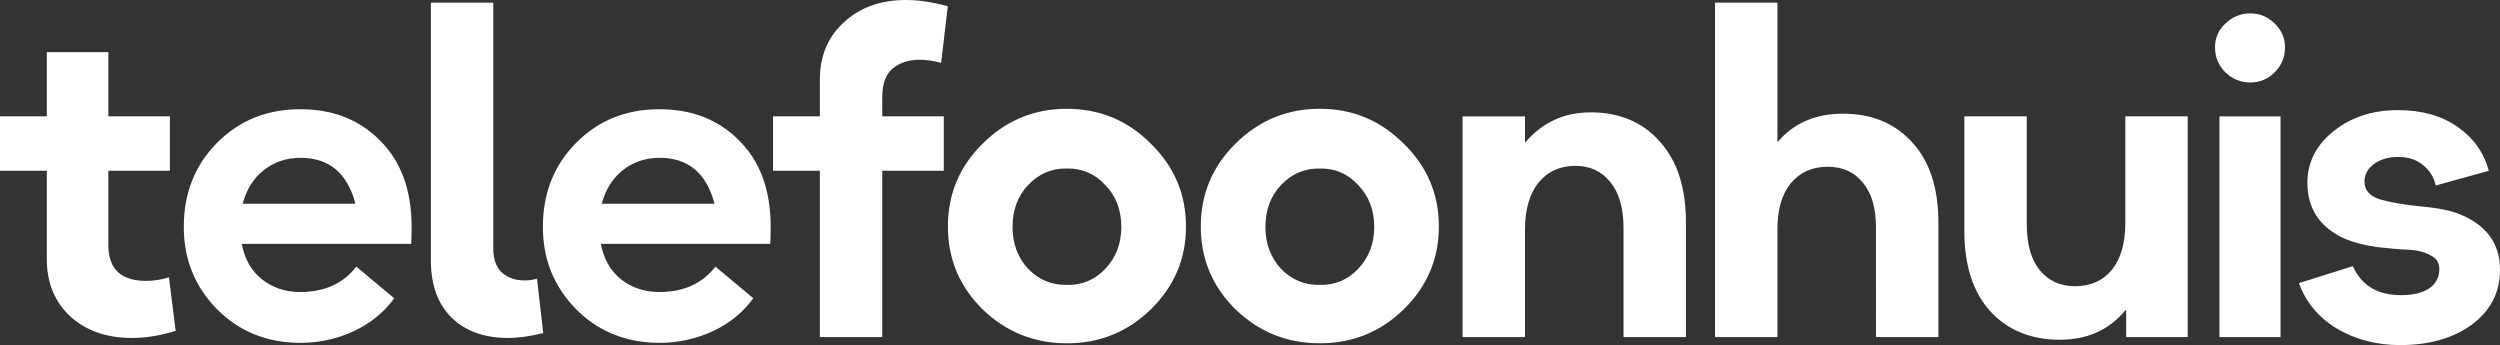
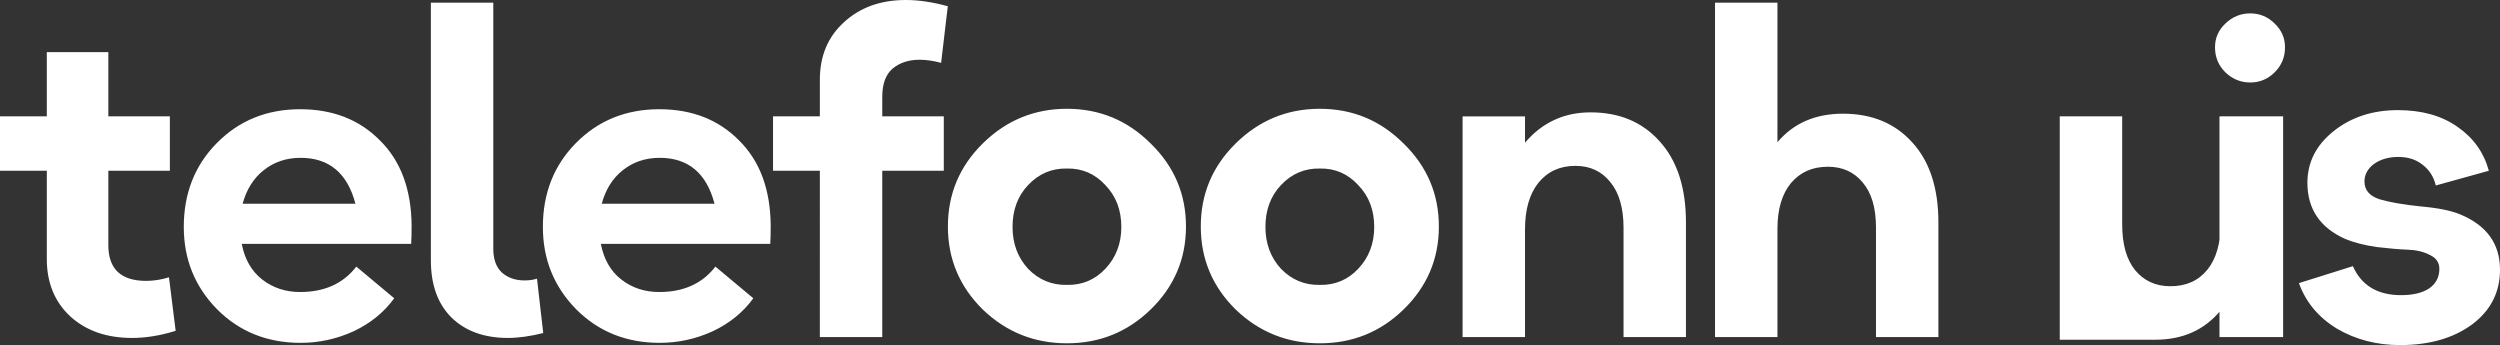
<svg xmlns="http://www.w3.org/2000/svg" id="svg1" version="1.1" viewBox="0 0 403.736 55.728" height="55.728" width="403.736">
  <rect x="0" y="0" width="403.736" height="55.728" fill="#333333" stroke="none" />
  <defs id="defs1" />
-   <path aria-label="telefoonhuis" style="font-weight:bold;font-size:72px;font-family:'Okta Neue Bold', Arial, sans-serif;letter-spacing:-2px;text-anchor:middle;fill:#fff" id="text1" d="m 21.312,54.576 q -6.12,0 -9.936,-3.456 Q 7.56,47.592 7.56,41.832 V 27.576 H -3.9553062e-6 V 18.792 H 7.56 V 8.424 H 17.496 V 18.792 h 9.936 v 8.784 h -9.936 V 39.6 q 0,5.76 6.12,5.76 1.8,0 3.672,-0.576 l 1.08,8.64 q -3.672,1.152 -7.056,1.152 z M 48.472,17.64 q 7.92,0 12.888,5.04 5.04,4.968 5.112,13.752 0,1.872 -0.072,2.952 h -27.36 q 0.72,3.744 3.312,5.76 2.592,2.016 6.12,2.016 5.904,0 9.072,-4.104 l 6.12,5.112 q -2.448,3.384 -6.552,5.328 -4.104,1.872 -8.568,1.872 -8.064,0 -13.464,-5.4 -5.4,-5.472 -5.4,-13.32 0,-8.136 5.328,-13.536 5.4,-5.472 13.464,-5.472 z m 0.072,7.848 q -3.456,0 -5.976,2.016 -2.448,1.944 -3.384,5.4 h 18.216 q -1.944,-7.416 -8.856,-7.416 z m 33.496,29.088 q -5.76,0 -9.144,-3.312 -3.312,-3.312 -3.312,-9.216 V 0.432 h 10.08 V 40.176 q 0,2.592 1.44,3.888 1.44,1.224 3.6,1.224 1.152,0 2.016,-0.288 l 1.008,8.784 q -3.168,0.792 -5.688,0.792 z M 106.464,17.64 q 7.92,0 12.888,5.04 5.04,4.968 5.112,13.752 0,1.872 -0.072,2.952 H 97.032 q 0.72,3.744 3.312,5.76 2.592,2.016 6.12,2.016 5.904,0 9.072,-4.104 l 6.12,5.112 q -2.448,3.384 -6.552,5.328 -4.104,1.872 -8.568,1.872 -8.064,0 -13.464,-5.4 -5.4,-5.472 -5.4,-13.32 0,-8.136 5.328,-13.536 5.4,-5.472 13.464,-5.472 z m 0.072,7.848 q -3.456,0 -5.976,2.016 -2.448,1.944 -3.384,5.4 h 18.216 q -1.944,-7.416 -8.856,-7.416 z m 25.864,28.944 V 27.576 h -7.56 v -8.784 h 7.56 v -5.904 q 0,-5.76 3.888,-9.288 3.888,-3.6 10.008,-3.6 3.096,0 6.768,1.008 l -1.08,9.144 q -1.872,-0.504 -3.456,-0.504 -2.664,0 -4.392,1.44 -1.656,1.44 -1.656,4.536 v 3.168 h 9.936 v 8.784 h -9.936 v 26.856 z m 53.44,-4.464 q -5.616,5.472 -13.536,5.472 -7.92,0 -13.608,-5.472 -5.616,-5.544 -5.616,-13.392 0,-7.848 5.616,-13.392 5.688,-5.616 13.608,-5.616 7.92,0 13.536,5.616 5.688,5.544 5.688,13.392 0,7.848 -5.688,13.392 z m -13.536,-3.96 q 3.672,0.072 6.192,-2.592 2.592,-2.736 2.592,-6.768 0,-4.104 -2.592,-6.768 -2.52,-2.736 -6.192,-2.664 -3.672,-0.072 -6.264,2.664 -2.52,2.664 -2.52,6.768 0,4.032 2.52,6.768 2.592,2.664 6.264,2.592 z m 54.376,3.96 q -5.616,5.472 -13.536,5.472 -7.92,0 -13.608,-5.472 -5.616,-5.544 -5.616,-13.392 0,-7.848 5.616,-13.392 5.688,-5.616 13.608,-5.616 7.92,0 13.536,5.616 5.688,5.544 5.688,13.392 0,7.848 -5.688,13.392 z m -13.536,-3.96 q 3.672,0.072 6.192,-2.592 2.592,-2.736 2.592,-6.768 0,-4.104 -2.592,-6.768 -2.52,-2.736 -6.192,-2.664 -3.672,-0.072 -6.264,2.664 -2.52,2.664 -2.52,6.768 0,4.032 2.52,6.768 2.592,2.664 6.264,2.592 z m 23.056,8.424 v -35.64 h 10.08 v 4.248 q 4.176,-4.896 10.584,-4.896 6.984,0 11.16,4.68 4.248,4.68 4.248,13.104 v 18.504 h -10.08 v -17.64 q 0,-4.824 -2.16,-7.416 -2.088,-2.592 -5.616,-2.592 -3.744,0 -5.976,2.736 -2.16,2.736 -2.16,7.488 v 17.424 z m 40.768,0 V 0.432 h 10.08 V 22.968 q 3.888,-4.608 10.584,-4.608 6.984,0 11.16,4.608 4.248,4.608 4.248,12.96 v 18.504 h -10.08 V 36.72 q 0,-4.752 -2.16,-7.272 -2.088,-2.52 -5.616,-2.52 -3.744,0 -5.976,2.664 -2.16,2.664 -2.16,7.344 v 17.496 z m 55.672,0.432 q -6.984,0 -11.232,-4.608 -4.176,-4.608 -4.176,-12.96 V 18.792 h 10.08 v 17.424 q 0,4.824 2.088,7.416 2.16,2.592 5.688,2.592 3.816,0 5.976,-2.664 2.16,-2.664 2.16,-7.56 V 18.792 h 10.08 v 35.64 h -9.936 v -4.32 h -0.144 q -3.888,4.752 -10.584,4.752 z m 34.72,-43.2 q -1.656,1.656 -3.96,1.656 -2.304,0 -4.032,-1.656 -1.656,-1.656 -1.656,-4.032 0,-2.232 1.656,-3.816 1.728,-1.656 4.032,-1.656 2.304,0 3.96,1.656 1.656,1.584 1.656,3.816 0,2.376 -1.656,4.032 z m -8.928,42.768 v -35.64 h 9.864 v 35.64 z m 29.176,1.296 q -5.688,0 -10.224,-2.664 -4.464,-2.736 -6.12,-7.344 l 8.712,-2.736 q 2.088,4.68 7.776,4.68 2.88,0 4.536,-1.08 1.656,-1.152 1.656,-3.168 0,-1.512 -1.512,-2.232 -1.512,-0.792 -3.6,-0.864 -2.016,-0.072 -5.04,-0.432 -2.952,-0.432 -5.04,-1.296 -6.12,-2.736 -6.12,-9.072 0,-4.968 4.248,-8.352 4.248,-3.384 10.368,-3.384 5.76,0 9.576,2.664 3.888,2.664 5.112,7.128 l -8.568,2.376 q -0.504,-2.088 -2.088,-3.312 -1.584,-1.296 -3.96,-1.296 -2.376,0 -3.96,1.152 -1.512,1.152 -1.512,2.808 0,2.088 2.448,2.88 2.448,0.72 6.624,1.152 4.176,0.36 6.408,1.296 6.408,2.664 6.408,8.928 0,5.472 -4.536,8.856 -4.536,3.312 -11.592,3.312 z" />
+   <path aria-label="telefoonhuis" style="font-weight:bold;font-size:72px;font-family:'Okta Neue Bold', Arial, sans-serif;letter-spacing:-2px;text-anchor:middle;fill:#fff" id="text1" d="m 21.312,54.576 q -6.12,0 -9.936,-3.456 Q 7.56,47.592 7.56,41.832 V 27.576 H -3.9553062e-6 V 18.792 H 7.56 V 8.424 H 17.496 V 18.792 h 9.936 v 8.784 h -9.936 V 39.6 q 0,5.76 6.12,5.76 1.8,0 3.672,-0.576 l 1.08,8.64 q -3.672,1.152 -7.056,1.152 z M 48.472,17.64 q 7.92,0 12.888,5.04 5.04,4.968 5.112,13.752 0,1.872 -0.072,2.952 h -27.36 q 0.72,3.744 3.312,5.76 2.592,2.016 6.12,2.016 5.904,0 9.072,-4.104 l 6.12,5.112 q -2.448,3.384 -6.552,5.328 -4.104,1.872 -8.568,1.872 -8.064,0 -13.464,-5.4 -5.4,-5.472 -5.4,-13.32 0,-8.136 5.328,-13.536 5.4,-5.472 13.464,-5.472 z m 0.072,7.848 q -3.456,0 -5.976,2.016 -2.448,1.944 -3.384,5.4 h 18.216 q -1.944,-7.416 -8.856,-7.416 z m 33.496,29.088 q -5.76,0 -9.144,-3.312 -3.312,-3.312 -3.312,-9.216 V 0.432 h 10.08 V 40.176 q 0,2.592 1.44,3.888 1.44,1.224 3.6,1.224 1.152,0 2.016,-0.288 l 1.008,8.784 q -3.168,0.792 -5.688,0.792 z M 106.464,17.64 q 7.92,0 12.888,5.04 5.04,4.968 5.112,13.752 0,1.872 -0.072,2.952 H 97.032 q 0.72,3.744 3.312,5.76 2.592,2.016 6.12,2.016 5.904,0 9.072,-4.104 l 6.12,5.112 q -2.448,3.384 -6.552,5.328 -4.104,1.872 -8.568,1.872 -8.064,0 -13.464,-5.4 -5.4,-5.472 -5.4,-13.32 0,-8.136 5.328,-13.536 5.4,-5.472 13.464,-5.472 z m 0.072,7.848 q -3.456,0 -5.976,2.016 -2.448,1.944 -3.384,5.4 h 18.216 q -1.944,-7.416 -8.856,-7.416 z m 25.864,28.944 V 27.576 h -7.56 v -8.784 h 7.56 v -5.904 q 0,-5.76 3.888,-9.288 3.888,-3.6 10.008,-3.6 3.096,0 6.768,1.008 l -1.08,9.144 q -1.872,-0.504 -3.456,-0.504 -2.664,0 -4.392,1.44 -1.656,1.44 -1.656,4.536 v 3.168 h 9.936 v 8.784 h -9.936 v 26.856 z m 53.44,-4.464 q -5.616,5.472 -13.536,5.472 -7.92,0 -13.608,-5.472 -5.616,-5.544 -5.616,-13.392 0,-7.848 5.616,-13.392 5.688,-5.616 13.608,-5.616 7.92,0 13.536,5.616 5.688,5.544 5.688,13.392 0,7.848 -5.688,13.392 z m -13.536,-3.96 q 3.672,0.072 6.192,-2.592 2.592,-2.736 2.592,-6.768 0,-4.104 -2.592,-6.768 -2.52,-2.736 -6.192,-2.664 -3.672,-0.072 -6.264,2.664 -2.52,2.664 -2.52,6.768 0,4.032 2.52,6.768 2.592,2.664 6.264,2.592 z m 54.376,3.96 q -5.616,5.472 -13.536,5.472 -7.92,0 -13.608,-5.472 -5.616,-5.544 -5.616,-13.392 0,-7.848 5.616,-13.392 5.688,-5.616 13.608,-5.616 7.92,0 13.536,5.616 5.688,5.544 5.688,13.392 0,7.848 -5.688,13.392 z m -13.536,-3.96 q 3.672,0.072 6.192,-2.592 2.592,-2.736 2.592,-6.768 0,-4.104 -2.592,-6.768 -2.52,-2.736 -6.192,-2.664 -3.672,-0.072 -6.264,2.664 -2.52,2.664 -2.52,6.768 0,4.032 2.52,6.768 2.592,2.664 6.264,2.592 z m 23.056,8.424 v -35.64 h 10.08 v 4.248 q 4.176,-4.896 10.584,-4.896 6.984,0 11.16,4.68 4.248,4.68 4.248,13.104 v 18.504 h -10.08 v -17.64 q 0,-4.824 -2.16,-7.416 -2.088,-2.592 -5.616,-2.592 -3.744,0 -5.976,2.736 -2.16,2.736 -2.16,7.488 v 17.424 z m 40.768,0 V 0.432 h 10.08 V 22.968 q 3.888,-4.608 10.584,-4.608 6.984,0 11.16,4.608 4.248,4.608 4.248,12.96 v 18.504 h -10.08 V 36.72 q 0,-4.752 -2.16,-7.272 -2.088,-2.52 -5.616,-2.52 -3.744,0 -5.976,2.664 -2.16,2.664 -2.16,7.344 v 17.496 z m 55.672,0.432 V 18.792 h 10.08 v 17.424 q 0,4.824 2.088,7.416 2.16,2.592 5.688,2.592 3.816,0 5.976,-2.664 2.16,-2.664 2.16,-7.56 V 18.792 h 10.08 v 35.64 h -9.936 v -4.32 h -0.144 q -3.888,4.752 -10.584,4.752 z m 34.72,-43.2 q -1.656,1.656 -3.96,1.656 -2.304,0 -4.032,-1.656 -1.656,-1.656 -1.656,-4.032 0,-2.232 1.656,-3.816 1.728,-1.656 4.032,-1.656 2.304,0 3.96,1.656 1.656,1.584 1.656,3.816 0,2.376 -1.656,4.032 z m -8.928,42.768 v -35.64 h 9.864 v 35.64 z m 29.176,1.296 q -5.688,0 -10.224,-2.664 -4.464,-2.736 -6.12,-7.344 l 8.712,-2.736 q 2.088,4.68 7.776,4.68 2.88,0 4.536,-1.08 1.656,-1.152 1.656,-3.168 0,-1.512 -1.512,-2.232 -1.512,-0.792 -3.6,-0.864 -2.016,-0.072 -5.04,-0.432 -2.952,-0.432 -5.04,-1.296 -6.12,-2.736 -6.12,-9.072 0,-4.968 4.248,-8.352 4.248,-3.384 10.368,-3.384 5.76,0 9.576,2.664 3.888,2.664 5.112,7.128 l -8.568,2.376 q -0.504,-2.088 -2.088,-3.312 -1.584,-1.296 -3.96,-1.296 -2.376,0 -3.96,1.152 -1.512,1.152 -1.512,2.808 0,2.088 2.448,2.88 2.448,0.72 6.624,1.152 4.176,0.36 6.408,1.296 6.408,2.664 6.408,8.928 0,5.472 -4.536,8.856 -4.536,3.312 -11.592,3.312 z" />
</svg>